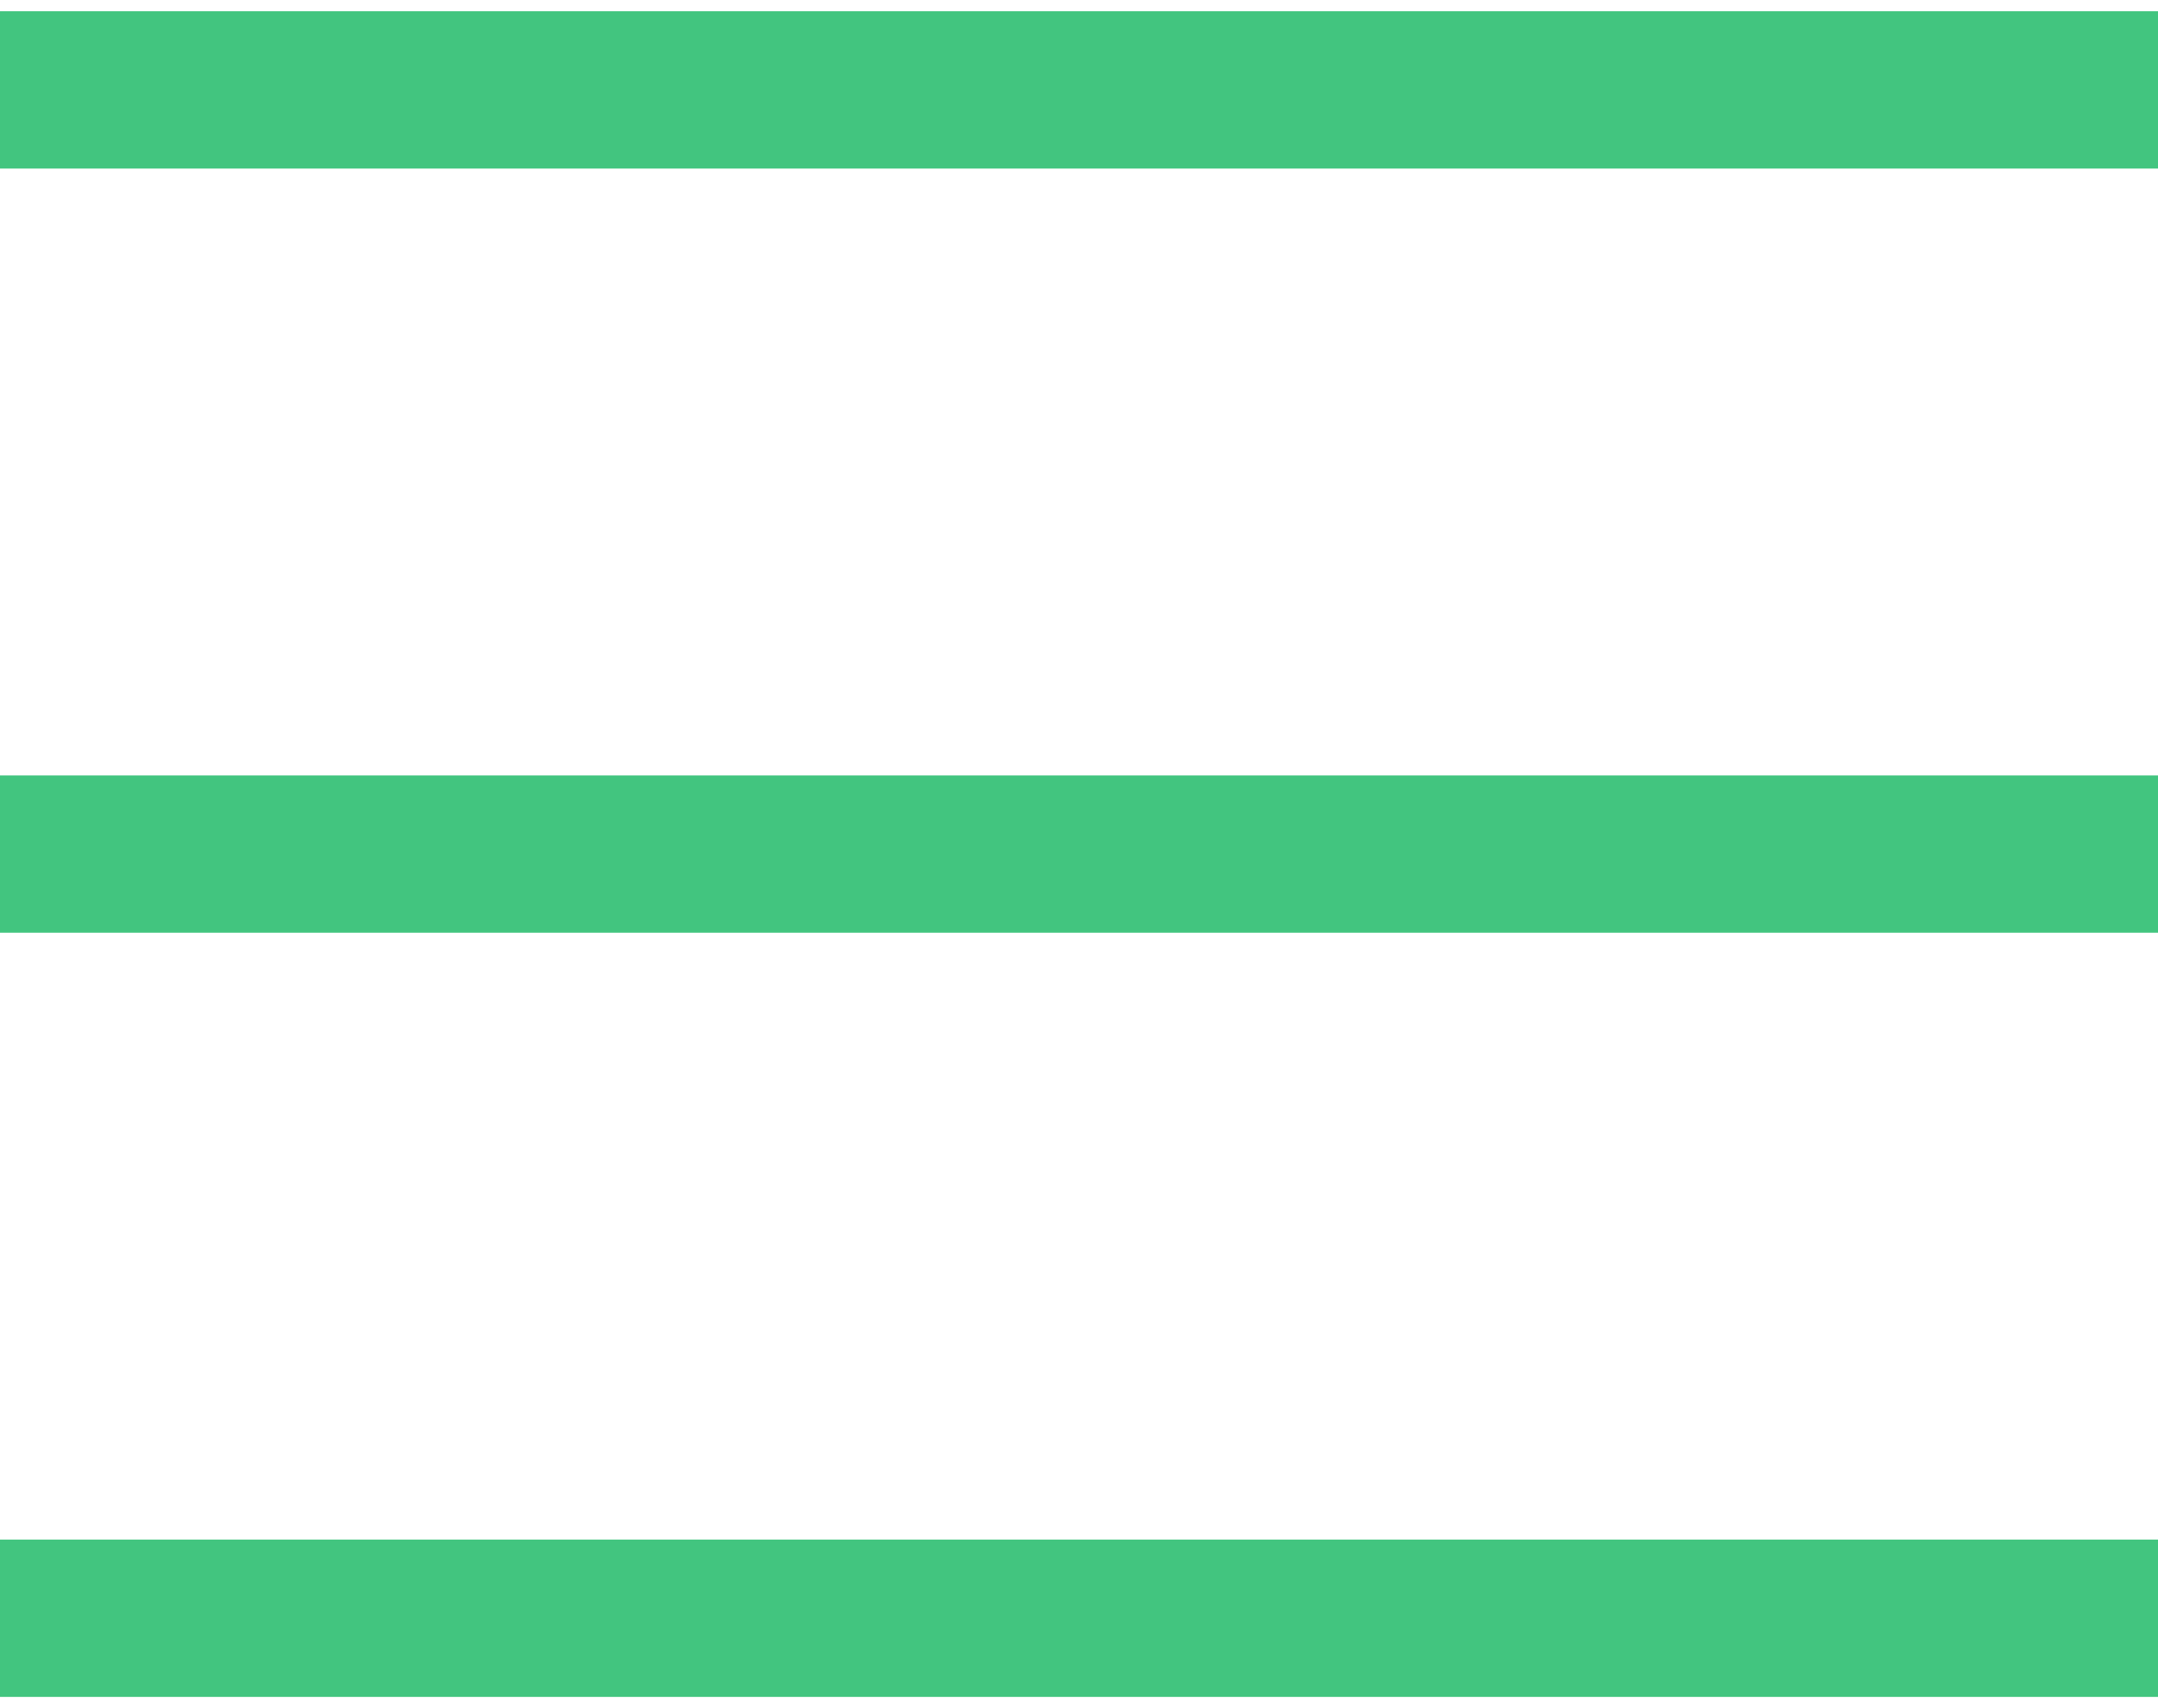
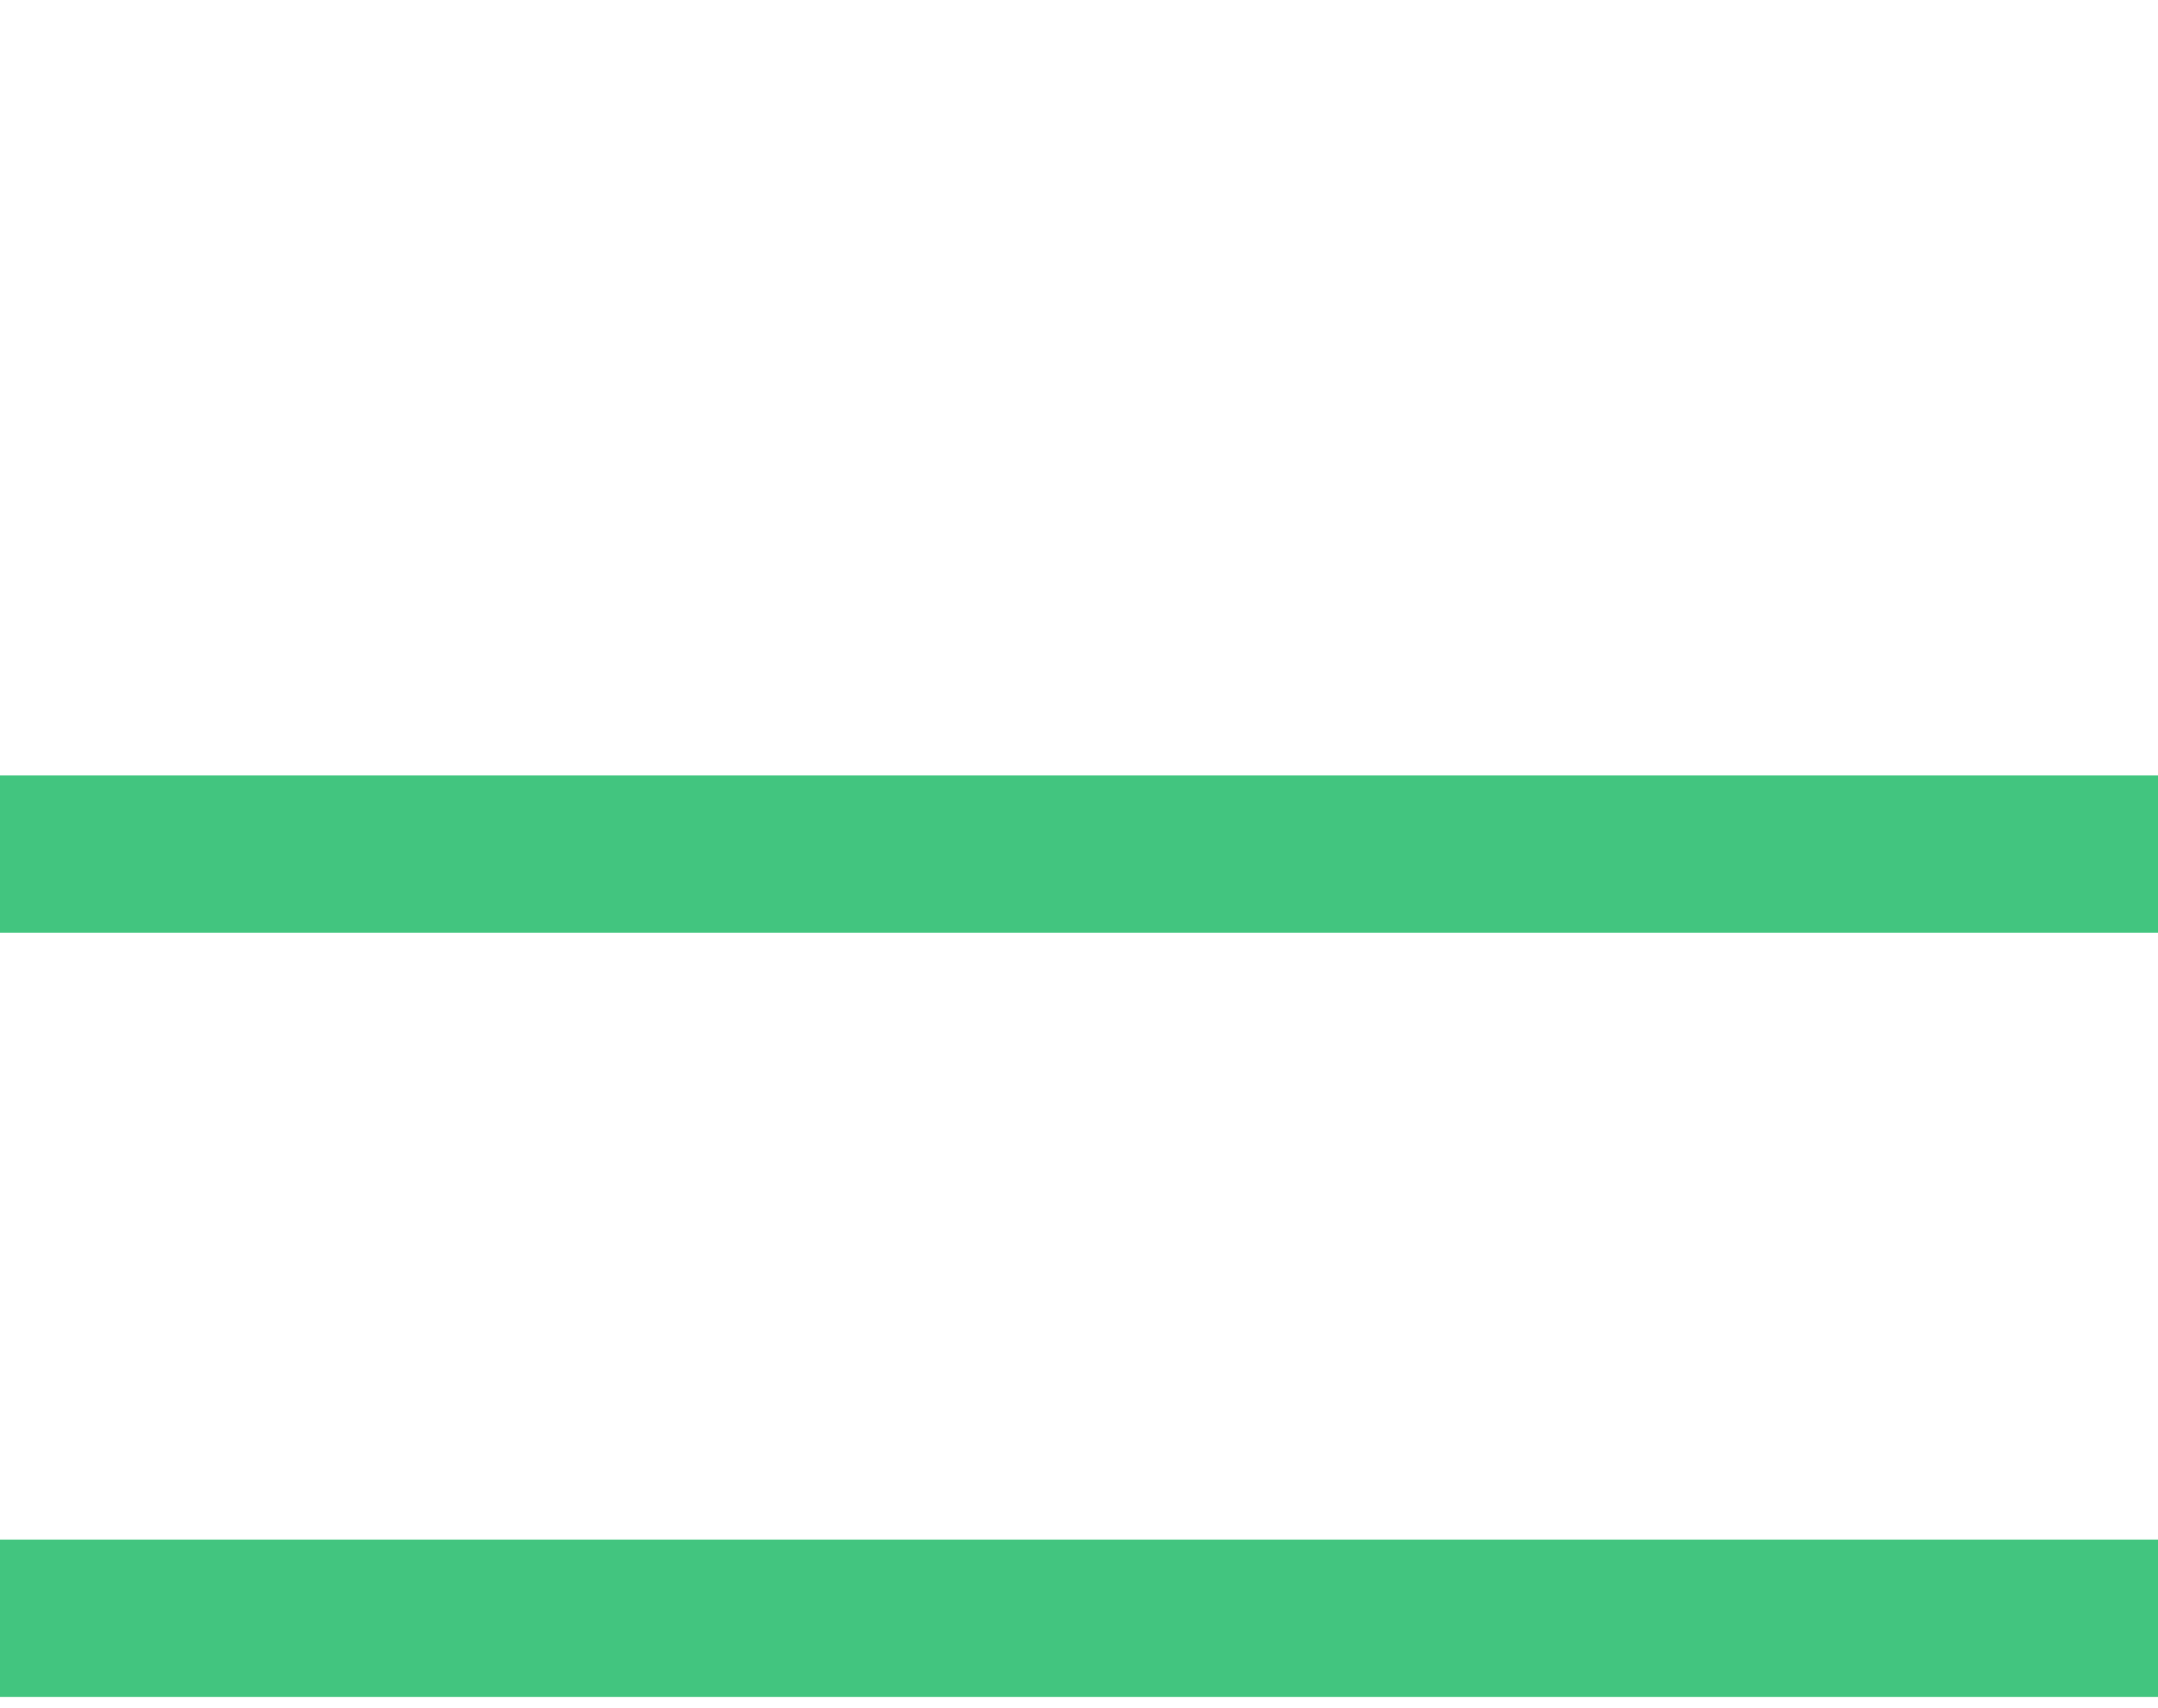
<svg xmlns="http://www.w3.org/2000/svg" width="48" height="38" viewBox="0 0 48 38" fill="none">
  <path d="M48 36L0 36" stroke="#42C57F" stroke-width="3.5" />
-   <path d="M0 2L48 2" stroke="#42C57F" stroke-width="3.5" />
  <path d="M0 19H48" stroke="#42C57F" stroke-width="3.5" />
</svg>